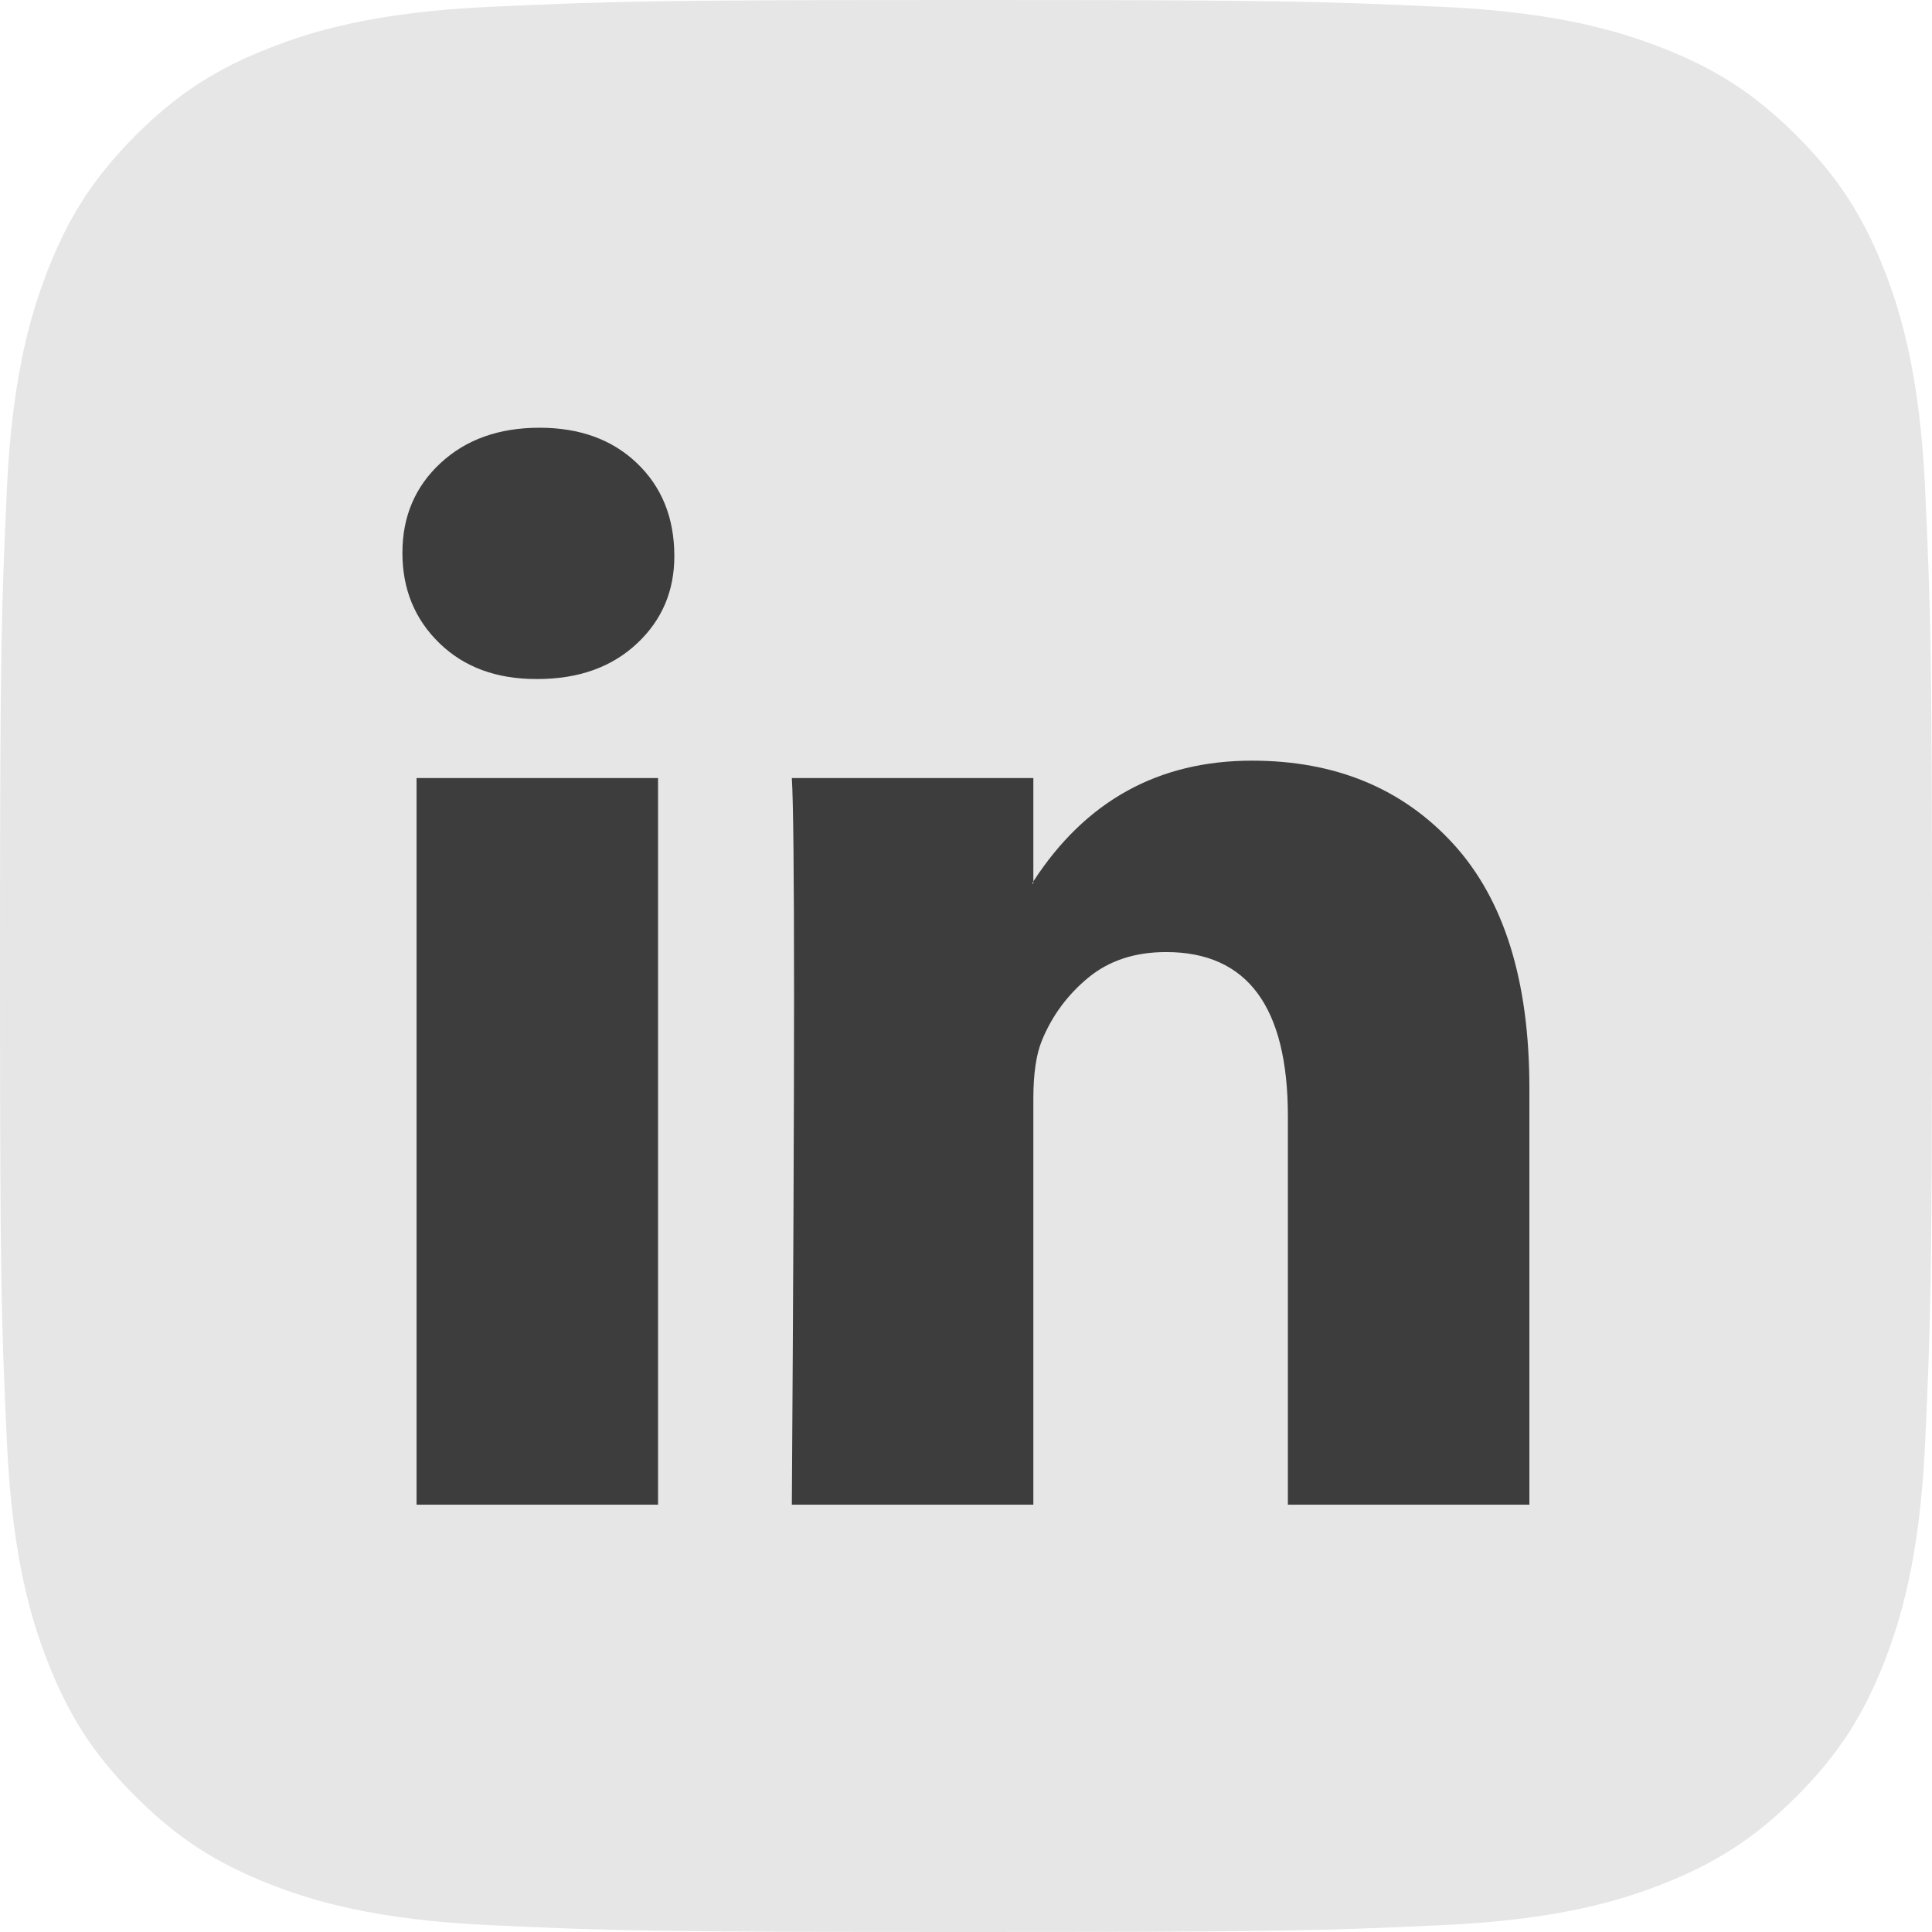
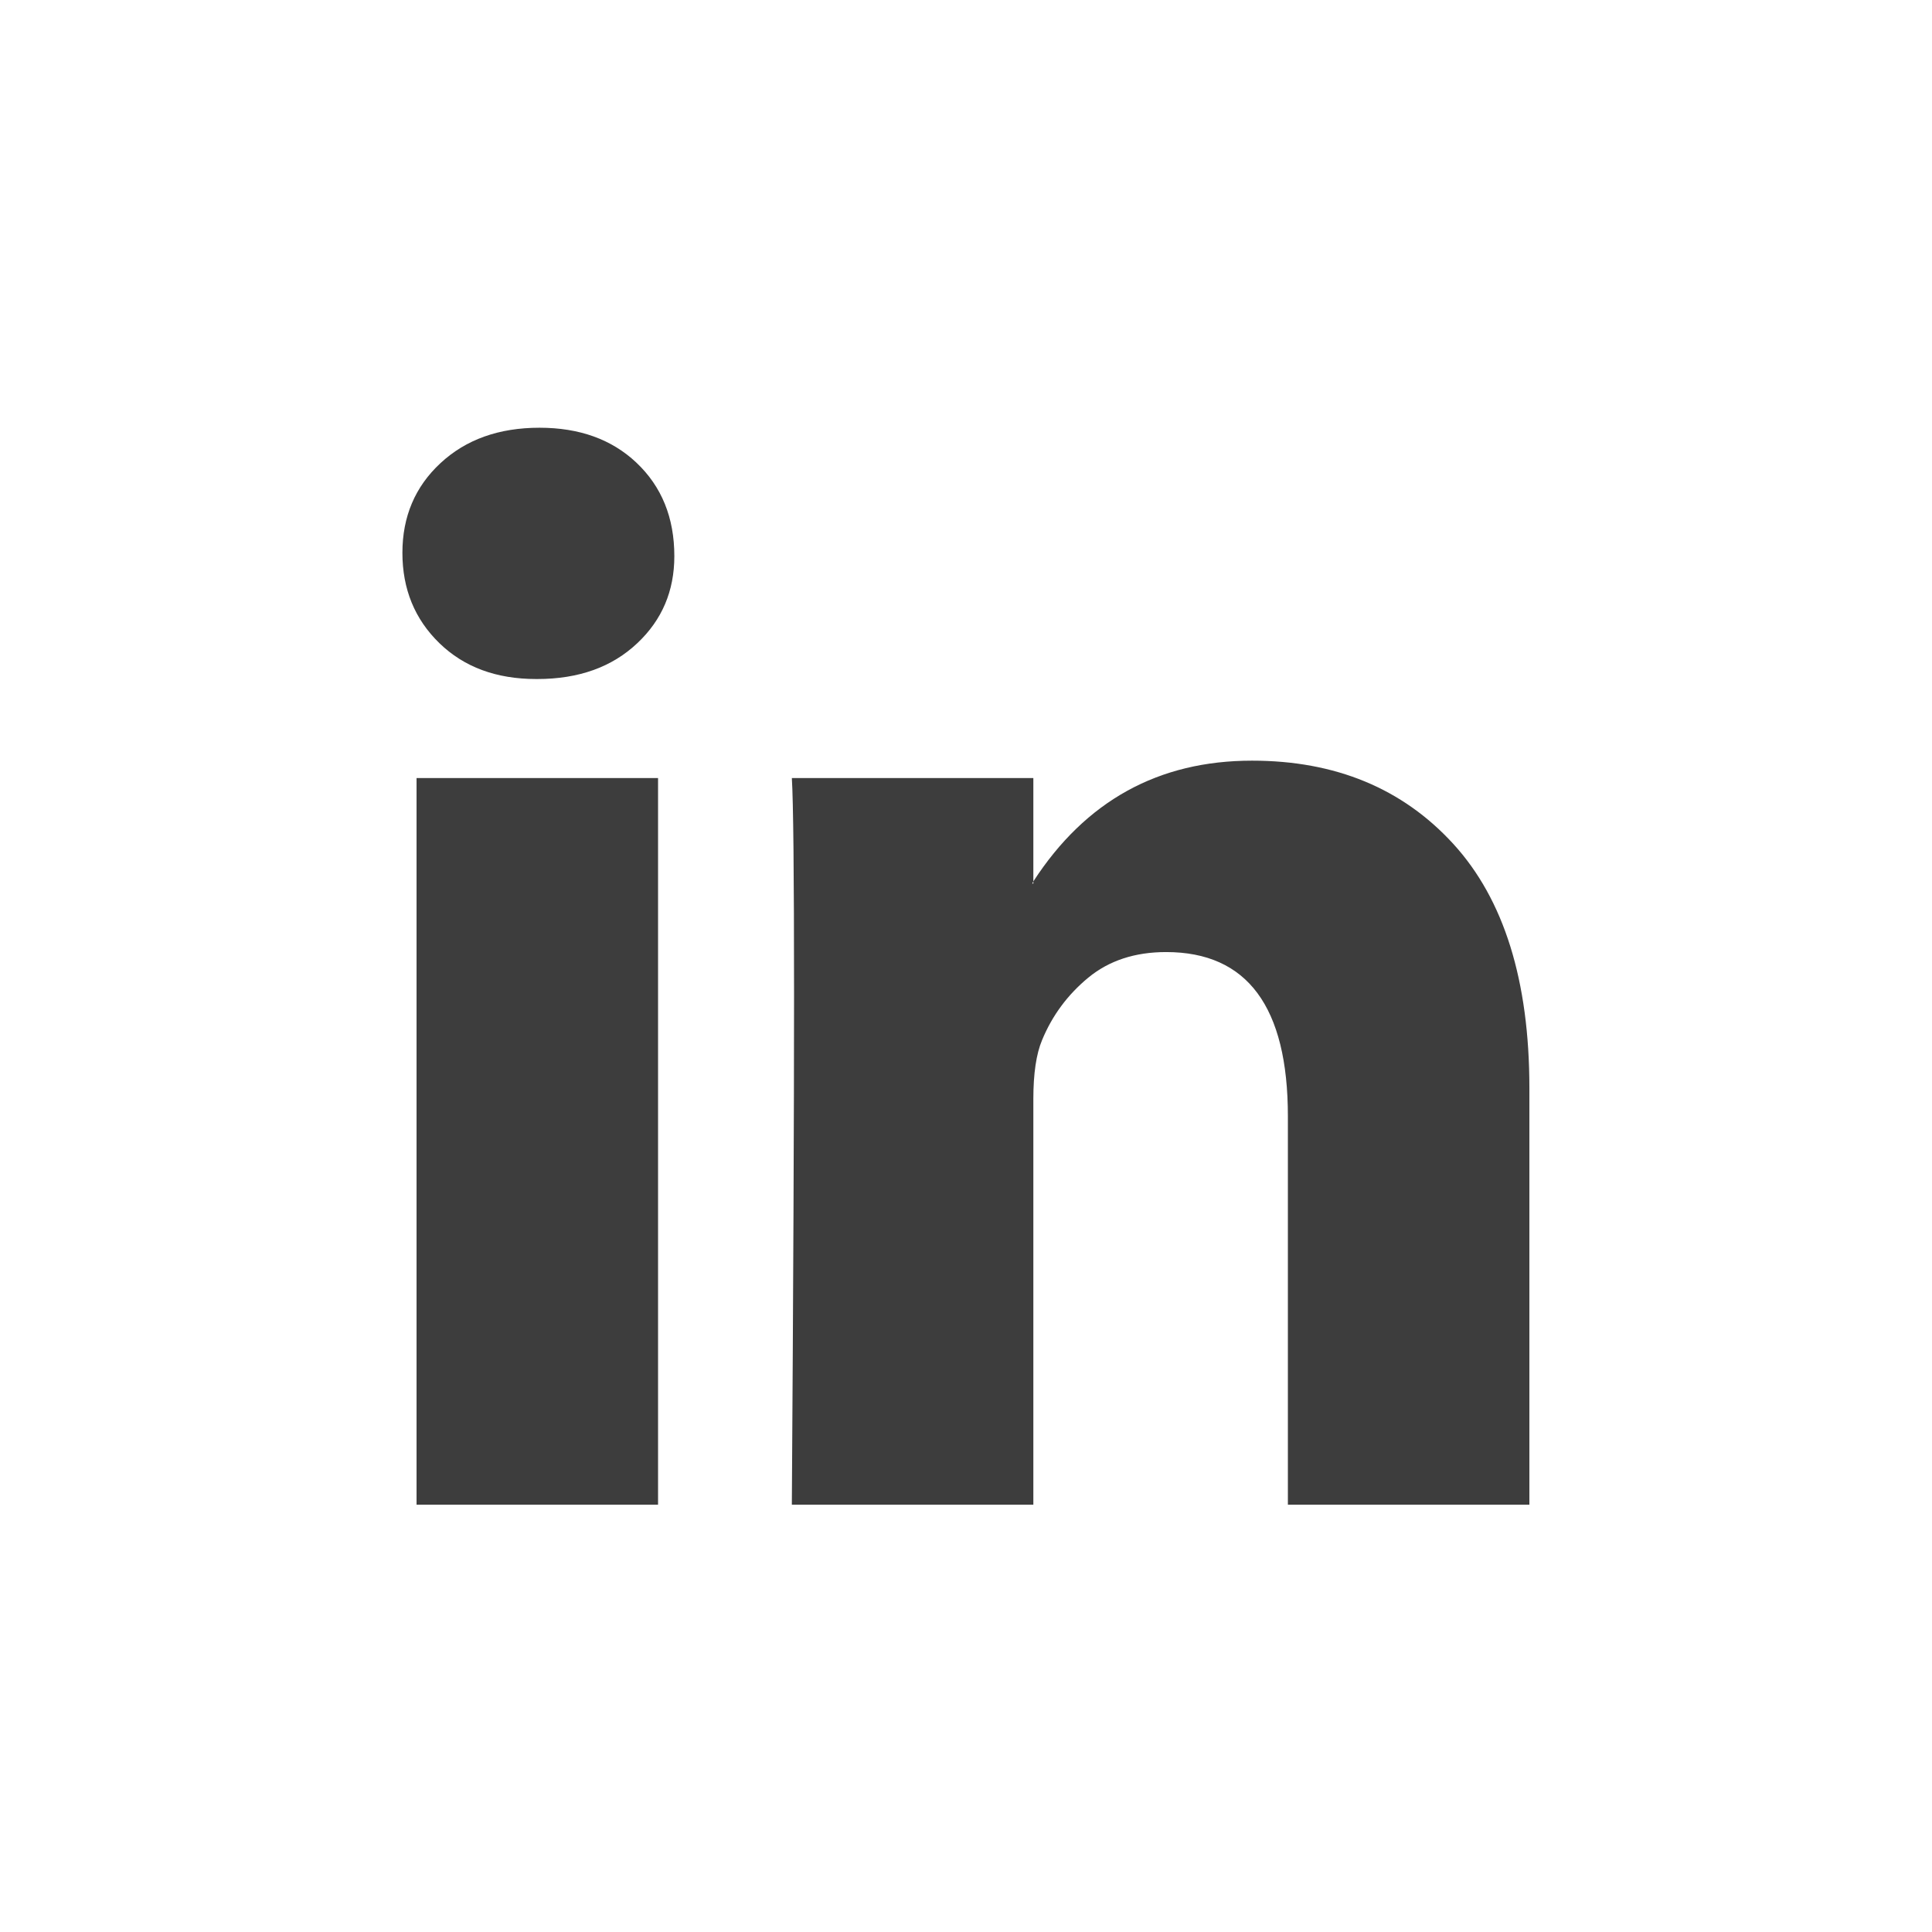
<svg xmlns="http://www.w3.org/2000/svg" width="28" height="28" viewBox="0 0 28 28" fill="none">
-   <path d="M7.1 27.901C5.435 27.825 4.53 27.548 3.929 27.314C3.131 27.003 2.563 26.634 1.965 26.036C1.366 25.439 0.996 24.87 0.687 24.073C0.453 23.471 0.176 22.567 0.1 20.902C0.017 19.102 0 18.561 0 14.001C0 9.441 0.018 8.902 0.099 7.1C0.175 5.435 0.454 4.532 0.687 3.929C0.997 3.131 1.367 2.563 1.964 1.964C2.561 1.366 3.13 0.995 3.928 0.687C4.529 0.452 5.434 0.175 7.099 0.099C8.9 0.017 9.441 0 14 0C18.56 0 19.099 0.018 20.901 0.099C22.566 0.175 23.469 0.454 24.072 0.687C24.869 0.995 25.438 1.366 26.036 1.964C26.634 2.561 27.003 3.131 27.314 3.928C27.548 4.529 27.825 5.434 27.901 7.099C27.983 8.901 28 9.44 28 14C28 18.559 27.983 19.1 27.901 20.902C27.825 22.567 27.547 23.471 27.314 24.073C27.003 24.87 26.634 25.439 26.036 26.036C25.439 26.634 24.869 27.003 24.072 27.314C23.471 27.548 22.566 27.825 20.901 27.901C19.101 27.983 18.56 28 14 28C9.441 28 8.9 27.984 7.1 27.901Z" fill="#E6E6E6" />
  <g clip-path="url(#clip0_1201_9137)">
    <path d="M5.832 8.012C5.832 7.487 6.016 7.053 6.384 6.712C6.752 6.37 7.23 6.199 7.819 6.199C8.397 6.199 8.864 6.367 9.222 6.704C9.59 7.051 9.773 7.503 9.773 8.06C9.773 8.564 9.595 8.984 9.237 9.321C8.87 9.668 8.386 9.841 7.787 9.841H7.771C7.193 9.841 6.725 9.668 6.368 9.321C6.011 8.974 5.832 8.538 5.832 8.012ZM6.037 21.807V11.276H9.537V21.807H6.037ZM11.476 21.807H14.976V15.927C14.976 15.559 15.018 15.275 15.102 15.075C15.249 14.718 15.473 14.416 15.772 14.169C16.072 13.922 16.448 13.798 16.9 13.798C18.077 13.798 18.665 14.592 18.665 16.179V21.807H22.165V15.769C22.165 14.213 21.797 13.034 21.062 12.23C20.326 11.426 19.354 11.024 18.145 11.024C16.789 11.024 15.733 11.607 14.976 12.774V12.805H14.96L14.976 12.774V11.276H11.476C11.497 11.612 11.508 12.658 11.508 14.413C11.508 16.168 11.497 18.633 11.476 21.807Z" fill="#3D3D3D" />
  </g>
  <defs>
    <clipPath id="clip0_1201_9137">
      <rect x="5.832" y="5.834" width="16.333" height="16.333" fill="white" />
    </clipPath>
  </defs>
</svg>